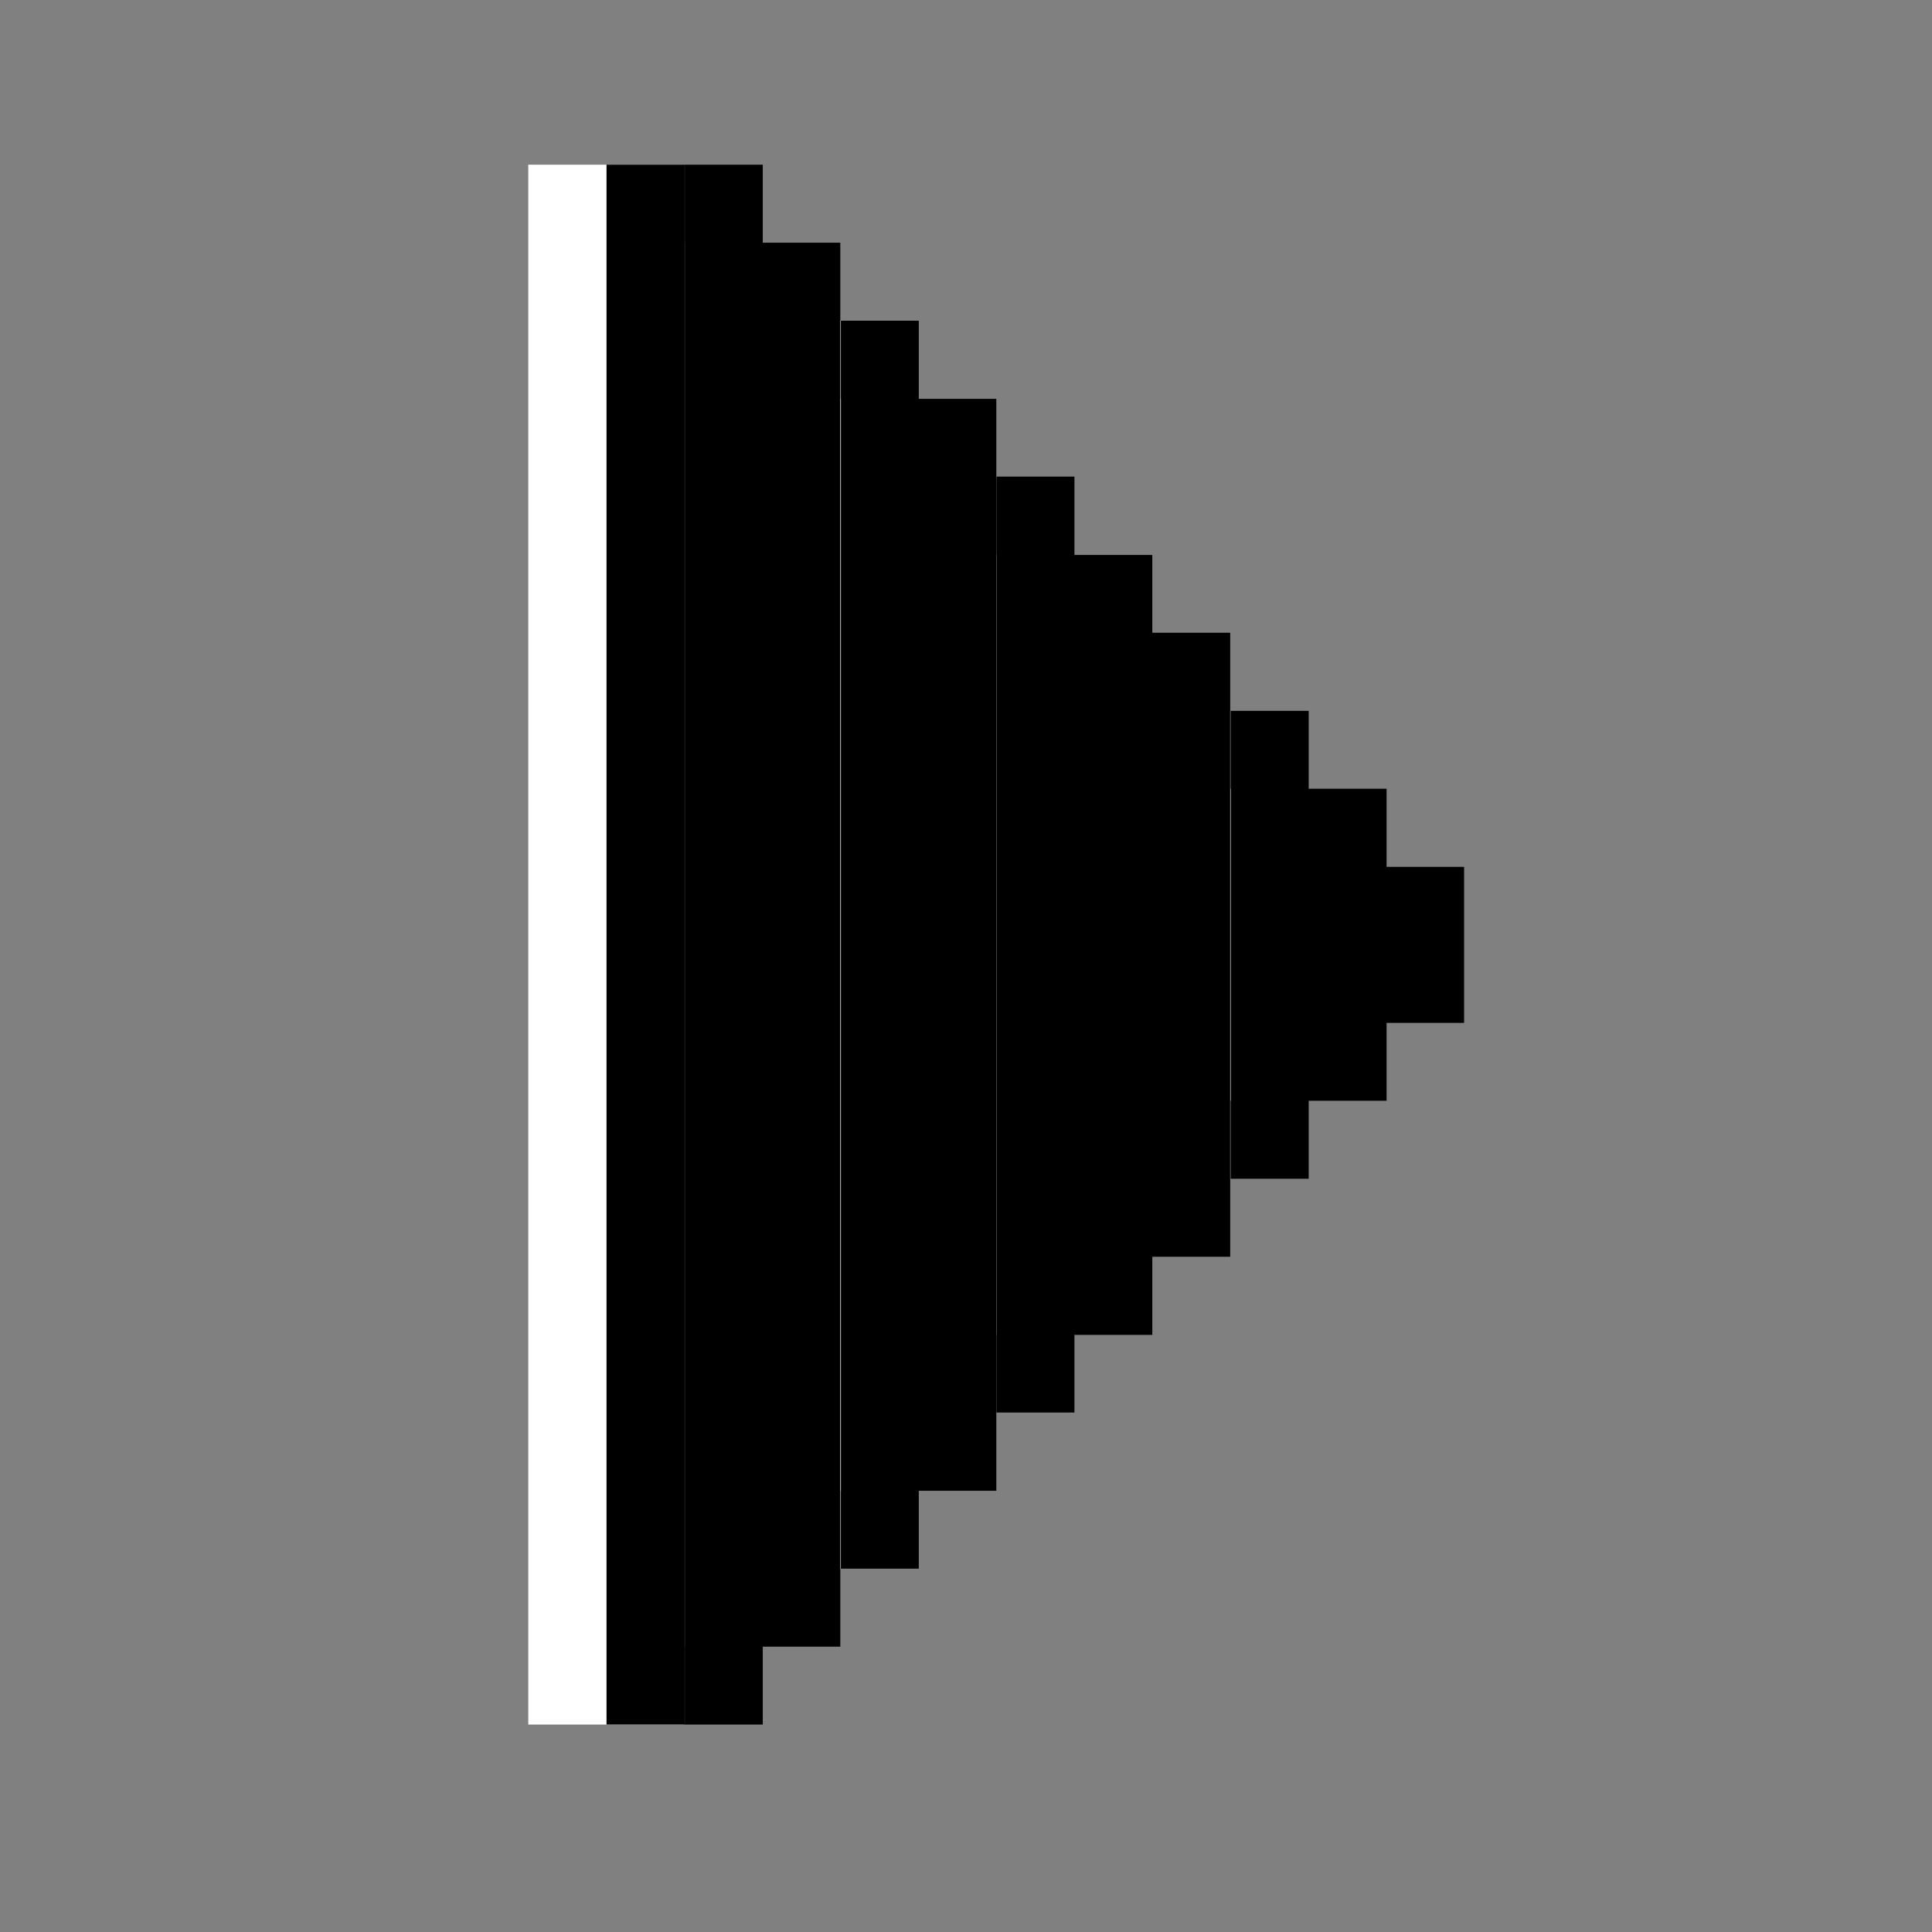
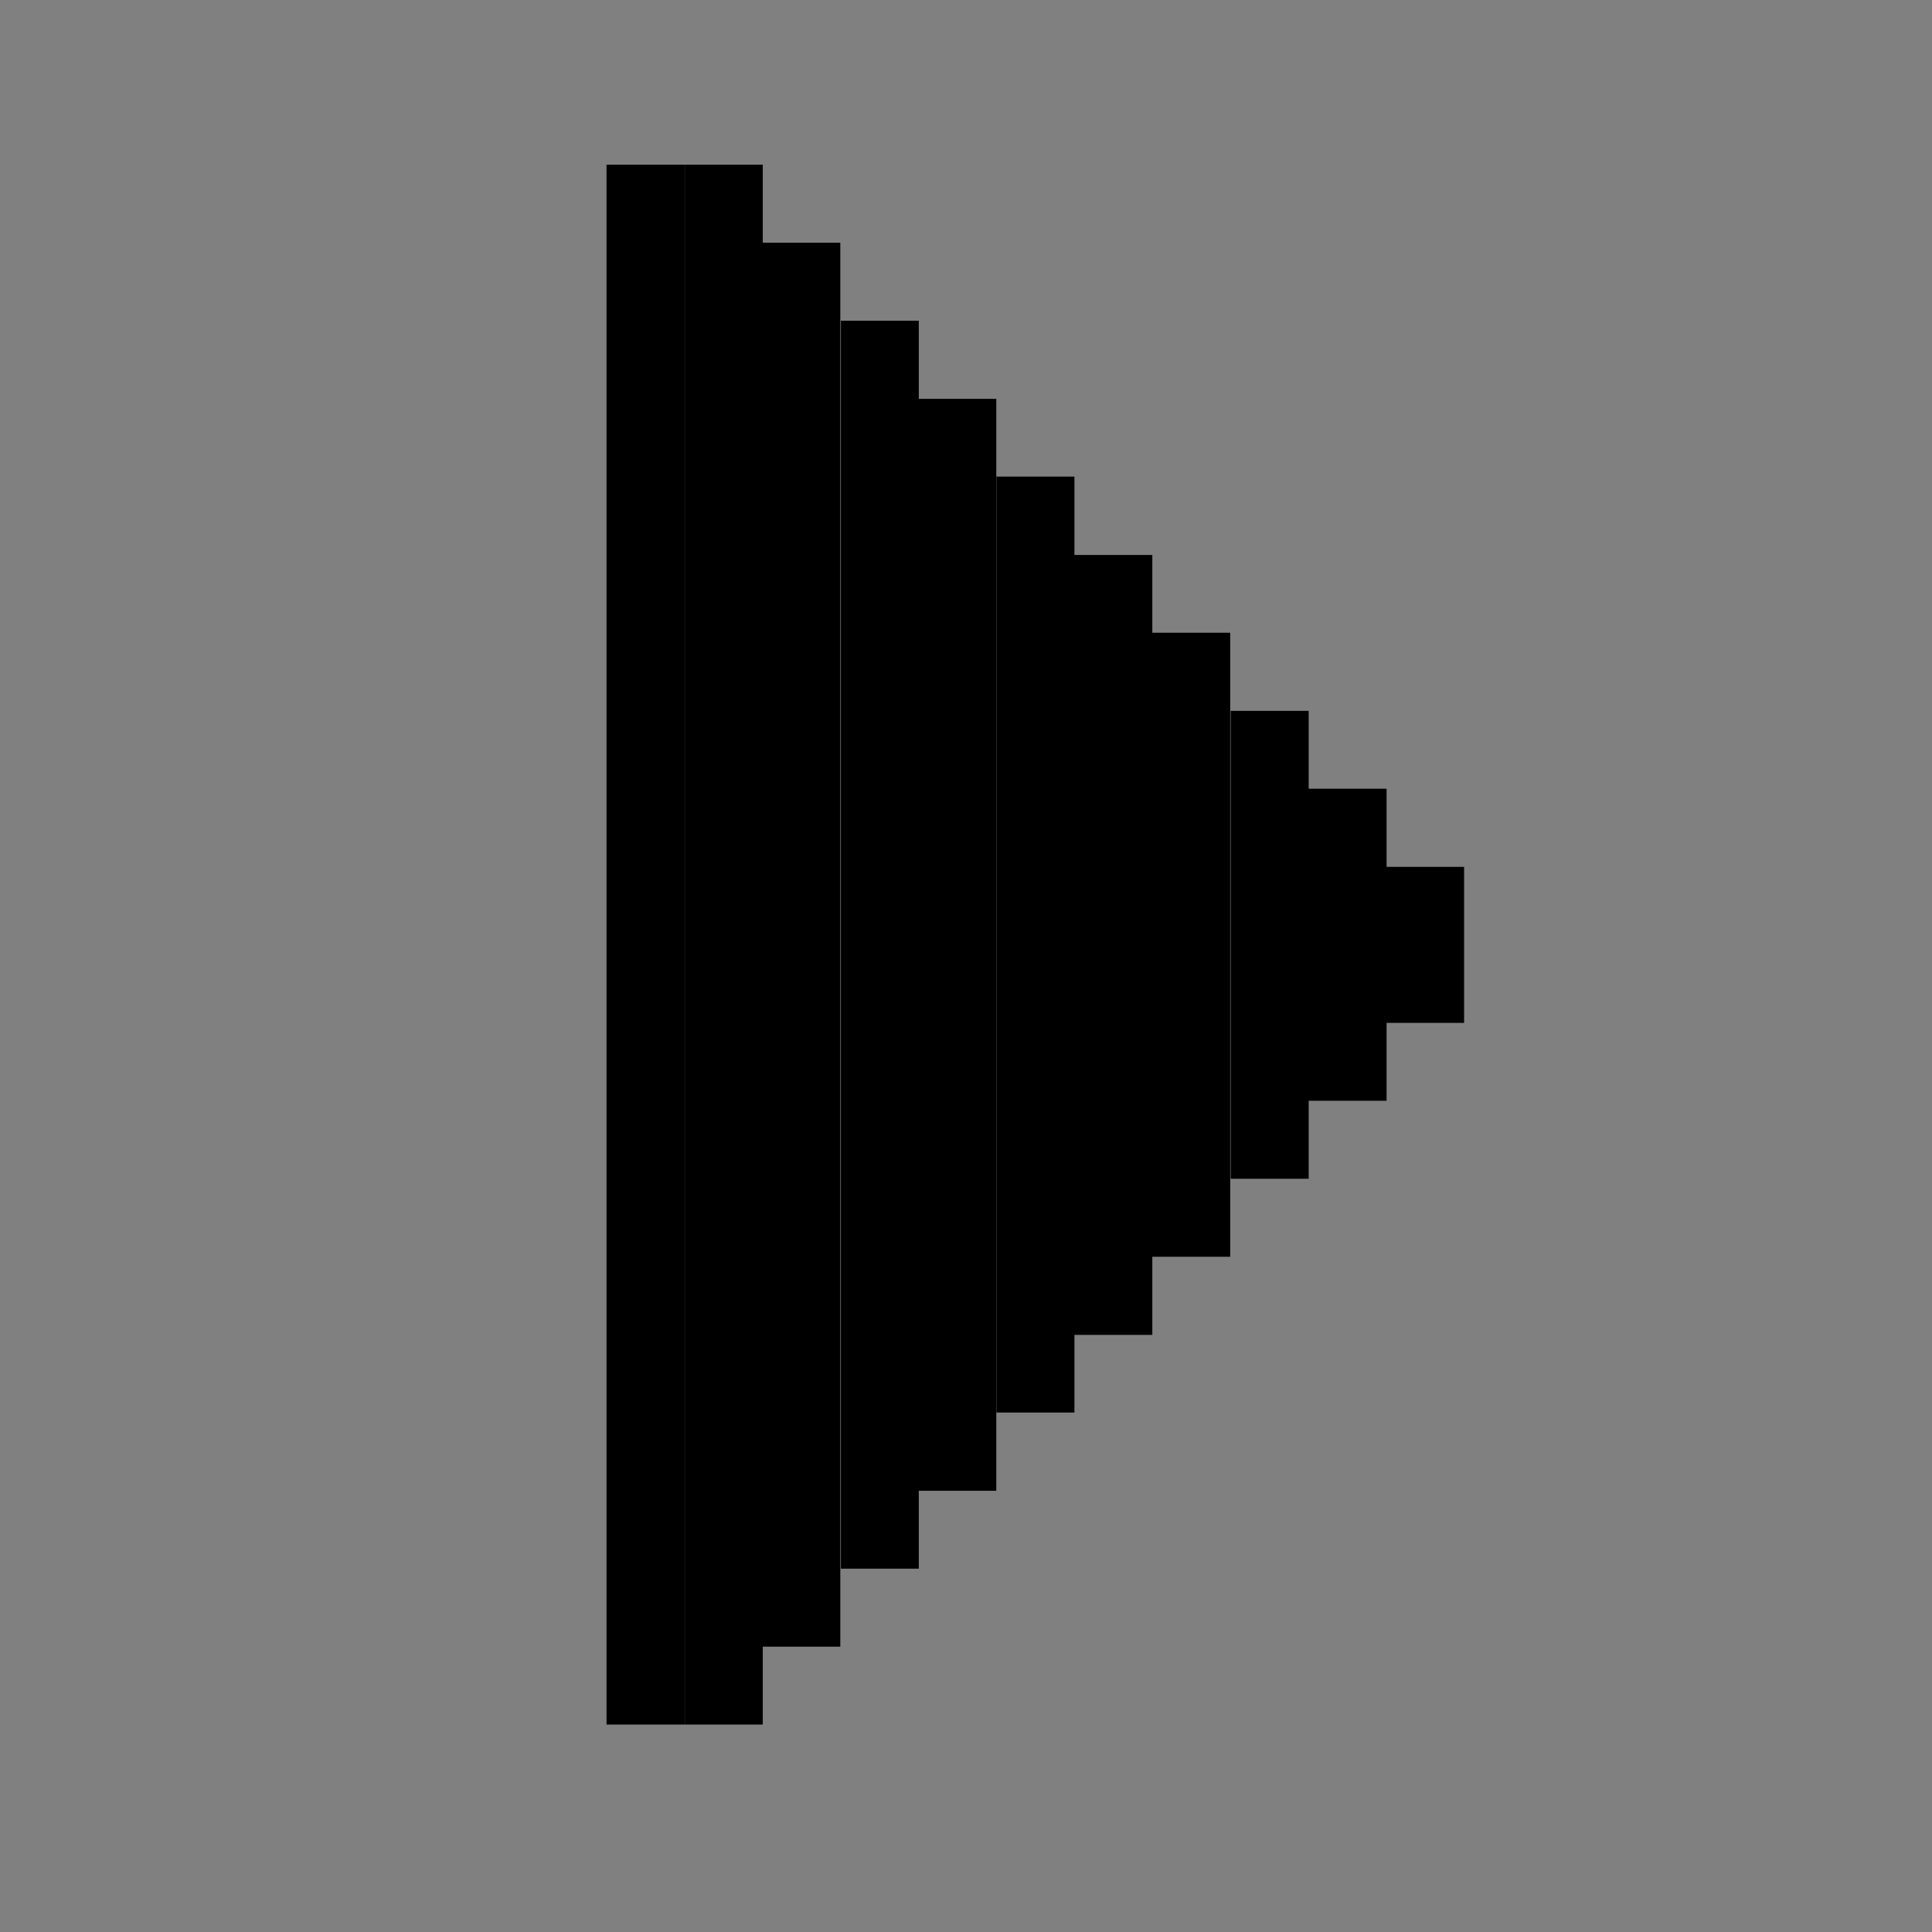
<svg xmlns="http://www.w3.org/2000/svg" width="16" height="16" viewBox="0 0 16 16" fill="none">
  <rect x="0" y="0" width="16" height="16" fill="#808080" stroke="none" />
-   <path d="M5.663 14.282H4.375V1.364H5.663V14.282ZM6.313 13.637H5.668V2.01H6.313V13.637ZM6.961 3.303H7.603V12.346H6.961V12.991H6.315V2.656H6.961V3.303ZM8.25 11.698H7.604V3.947H8.25V11.698ZM8.897 5.24H9.542V5.887H10.188V9.762H9.542V10.408H8.897V11.055H8.252V4.596H8.897V5.24ZM10.835 7.179H11.477V8.471H10.835V9.116H10.188V6.532H10.835V7.179Z" fill="white" />
  <path d="M5.67 14.282H5.023V1.364H5.67V14.282ZM6.317 2.01H6.959V13.637H6.317V14.282H5.671V1.364H6.317V2.01ZM7.609 3.303H8.251V12.346H7.609V12.991H6.964V2.656H7.609V3.303ZM8.898 4.596H9.543V5.24H10.188V10.408H9.543V11.055H8.898V11.698H8.253V3.947H8.898V4.596ZM10.838 6.532H11.483V7.179H12.125V8.471H11.483V9.116H10.838V9.762H10.192V5.887H10.838V6.532Z" fill="black" />
</svg>